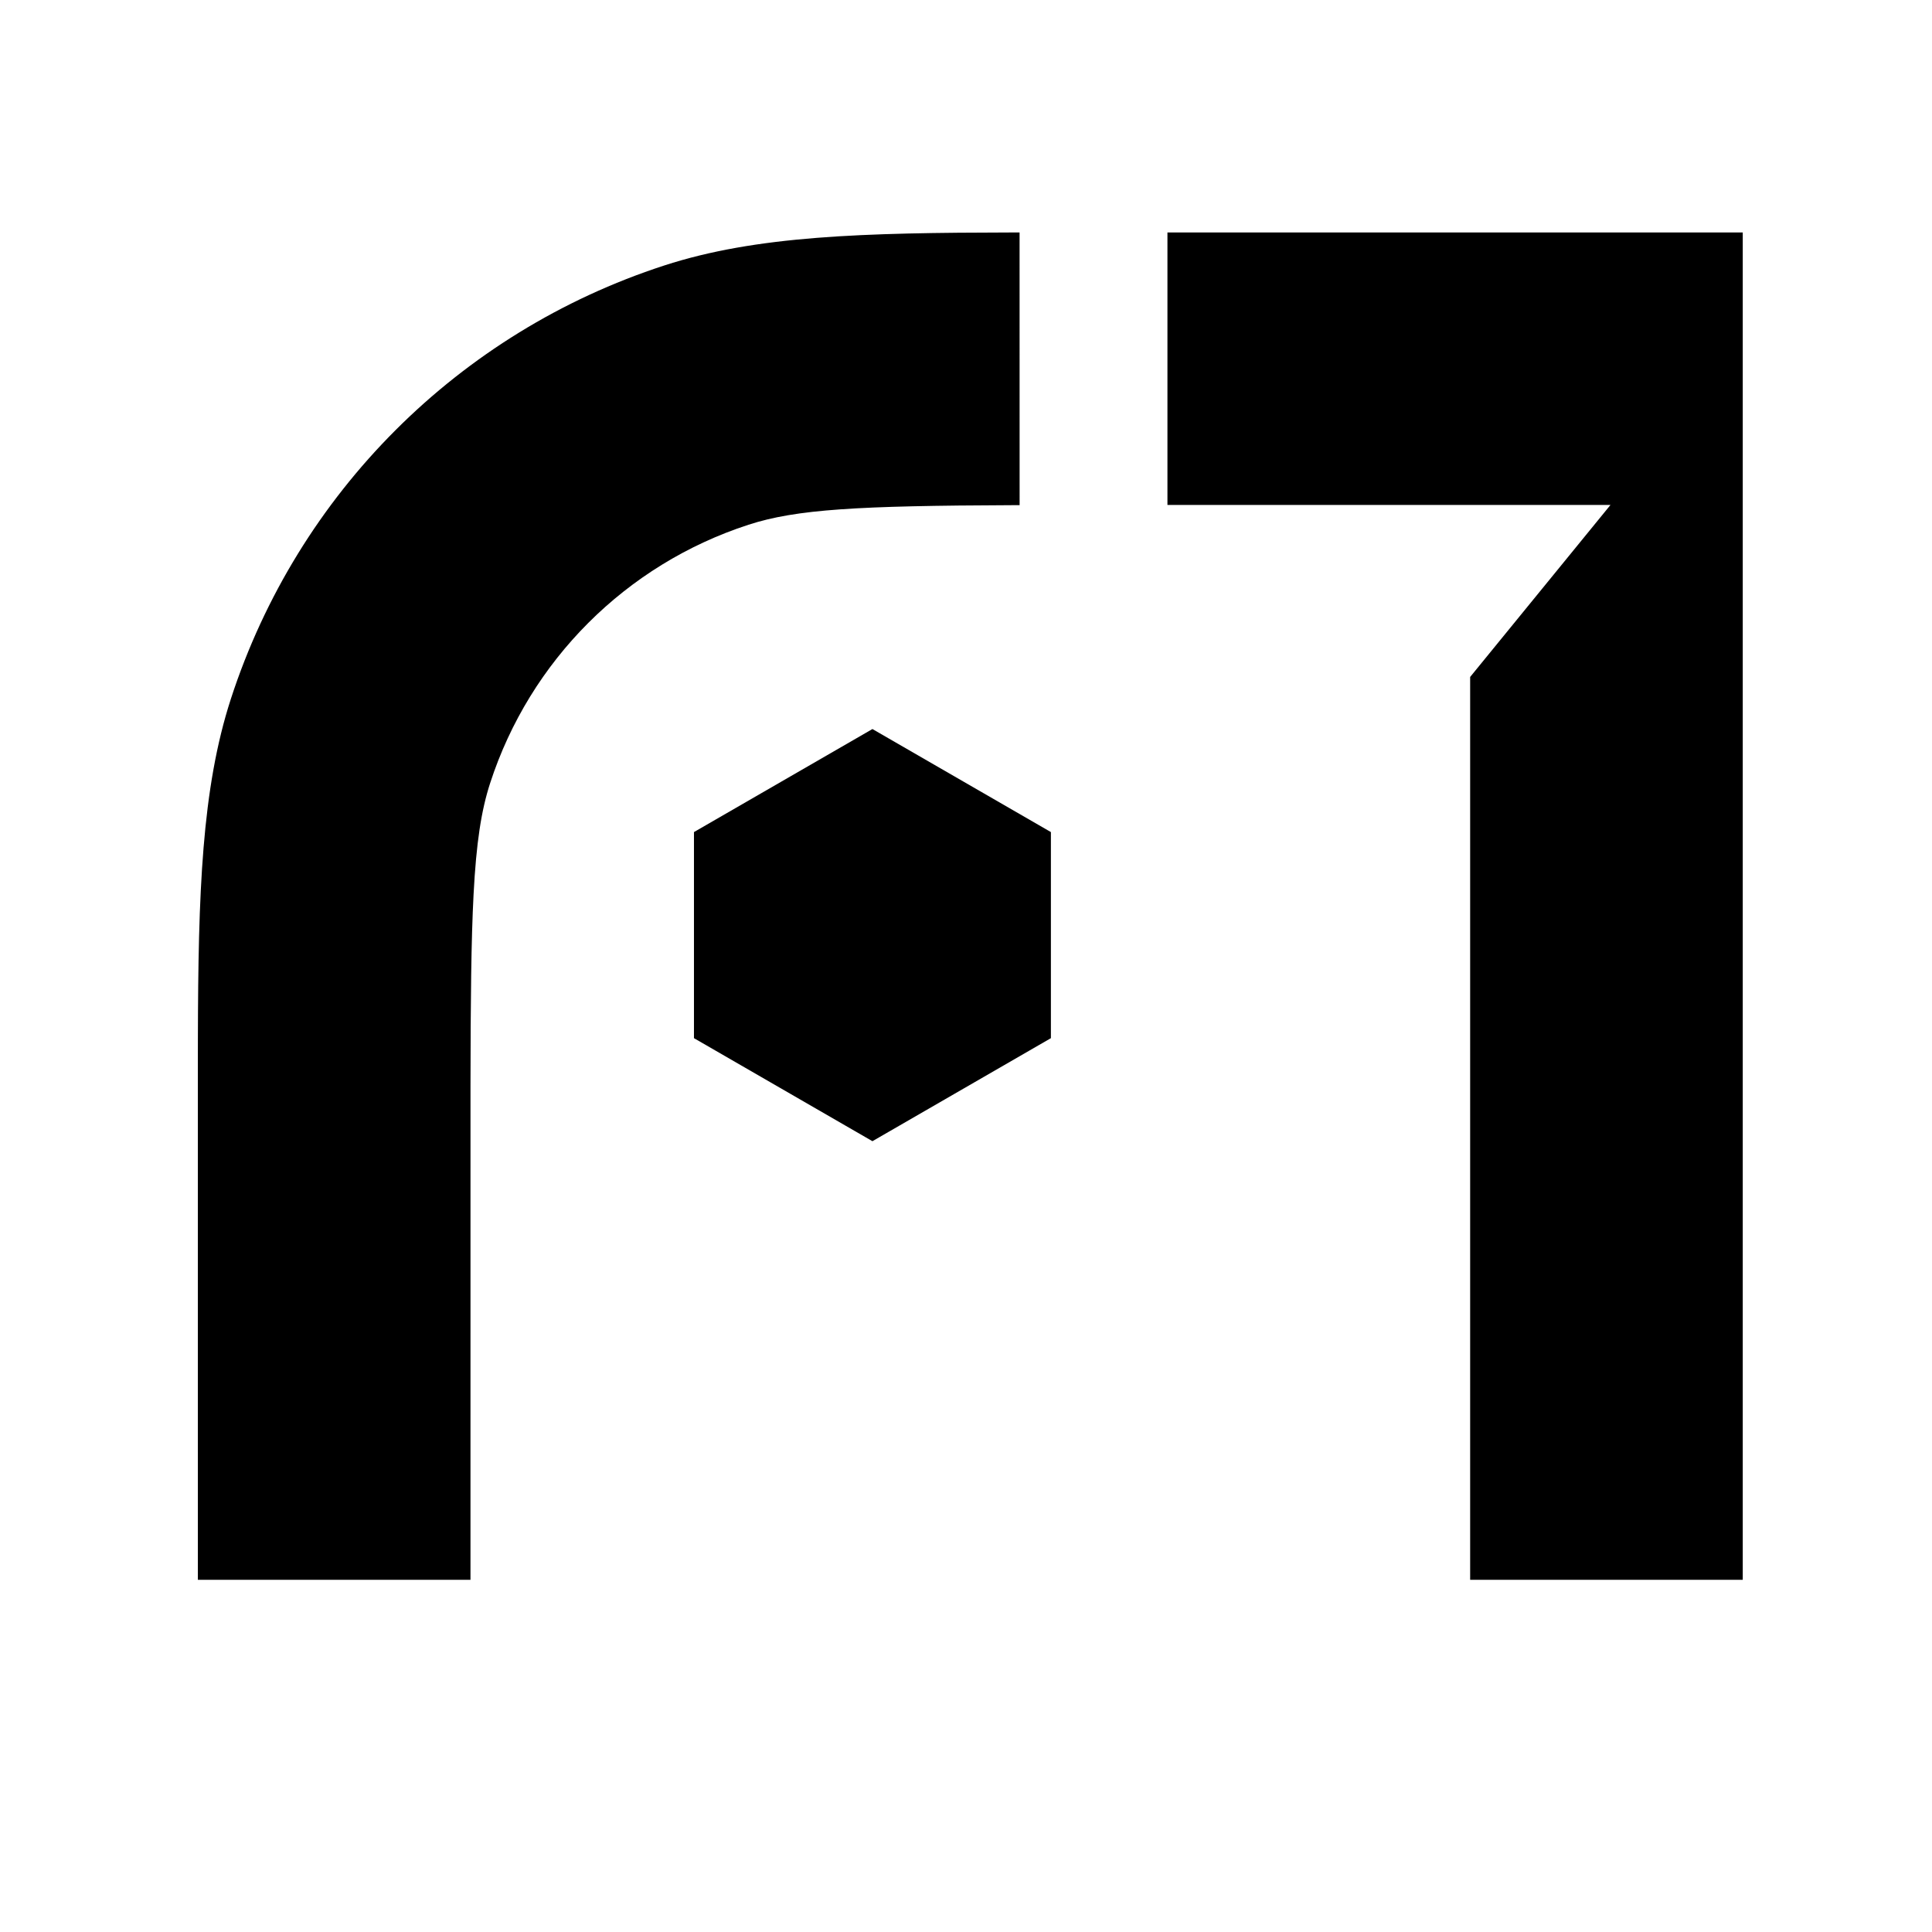
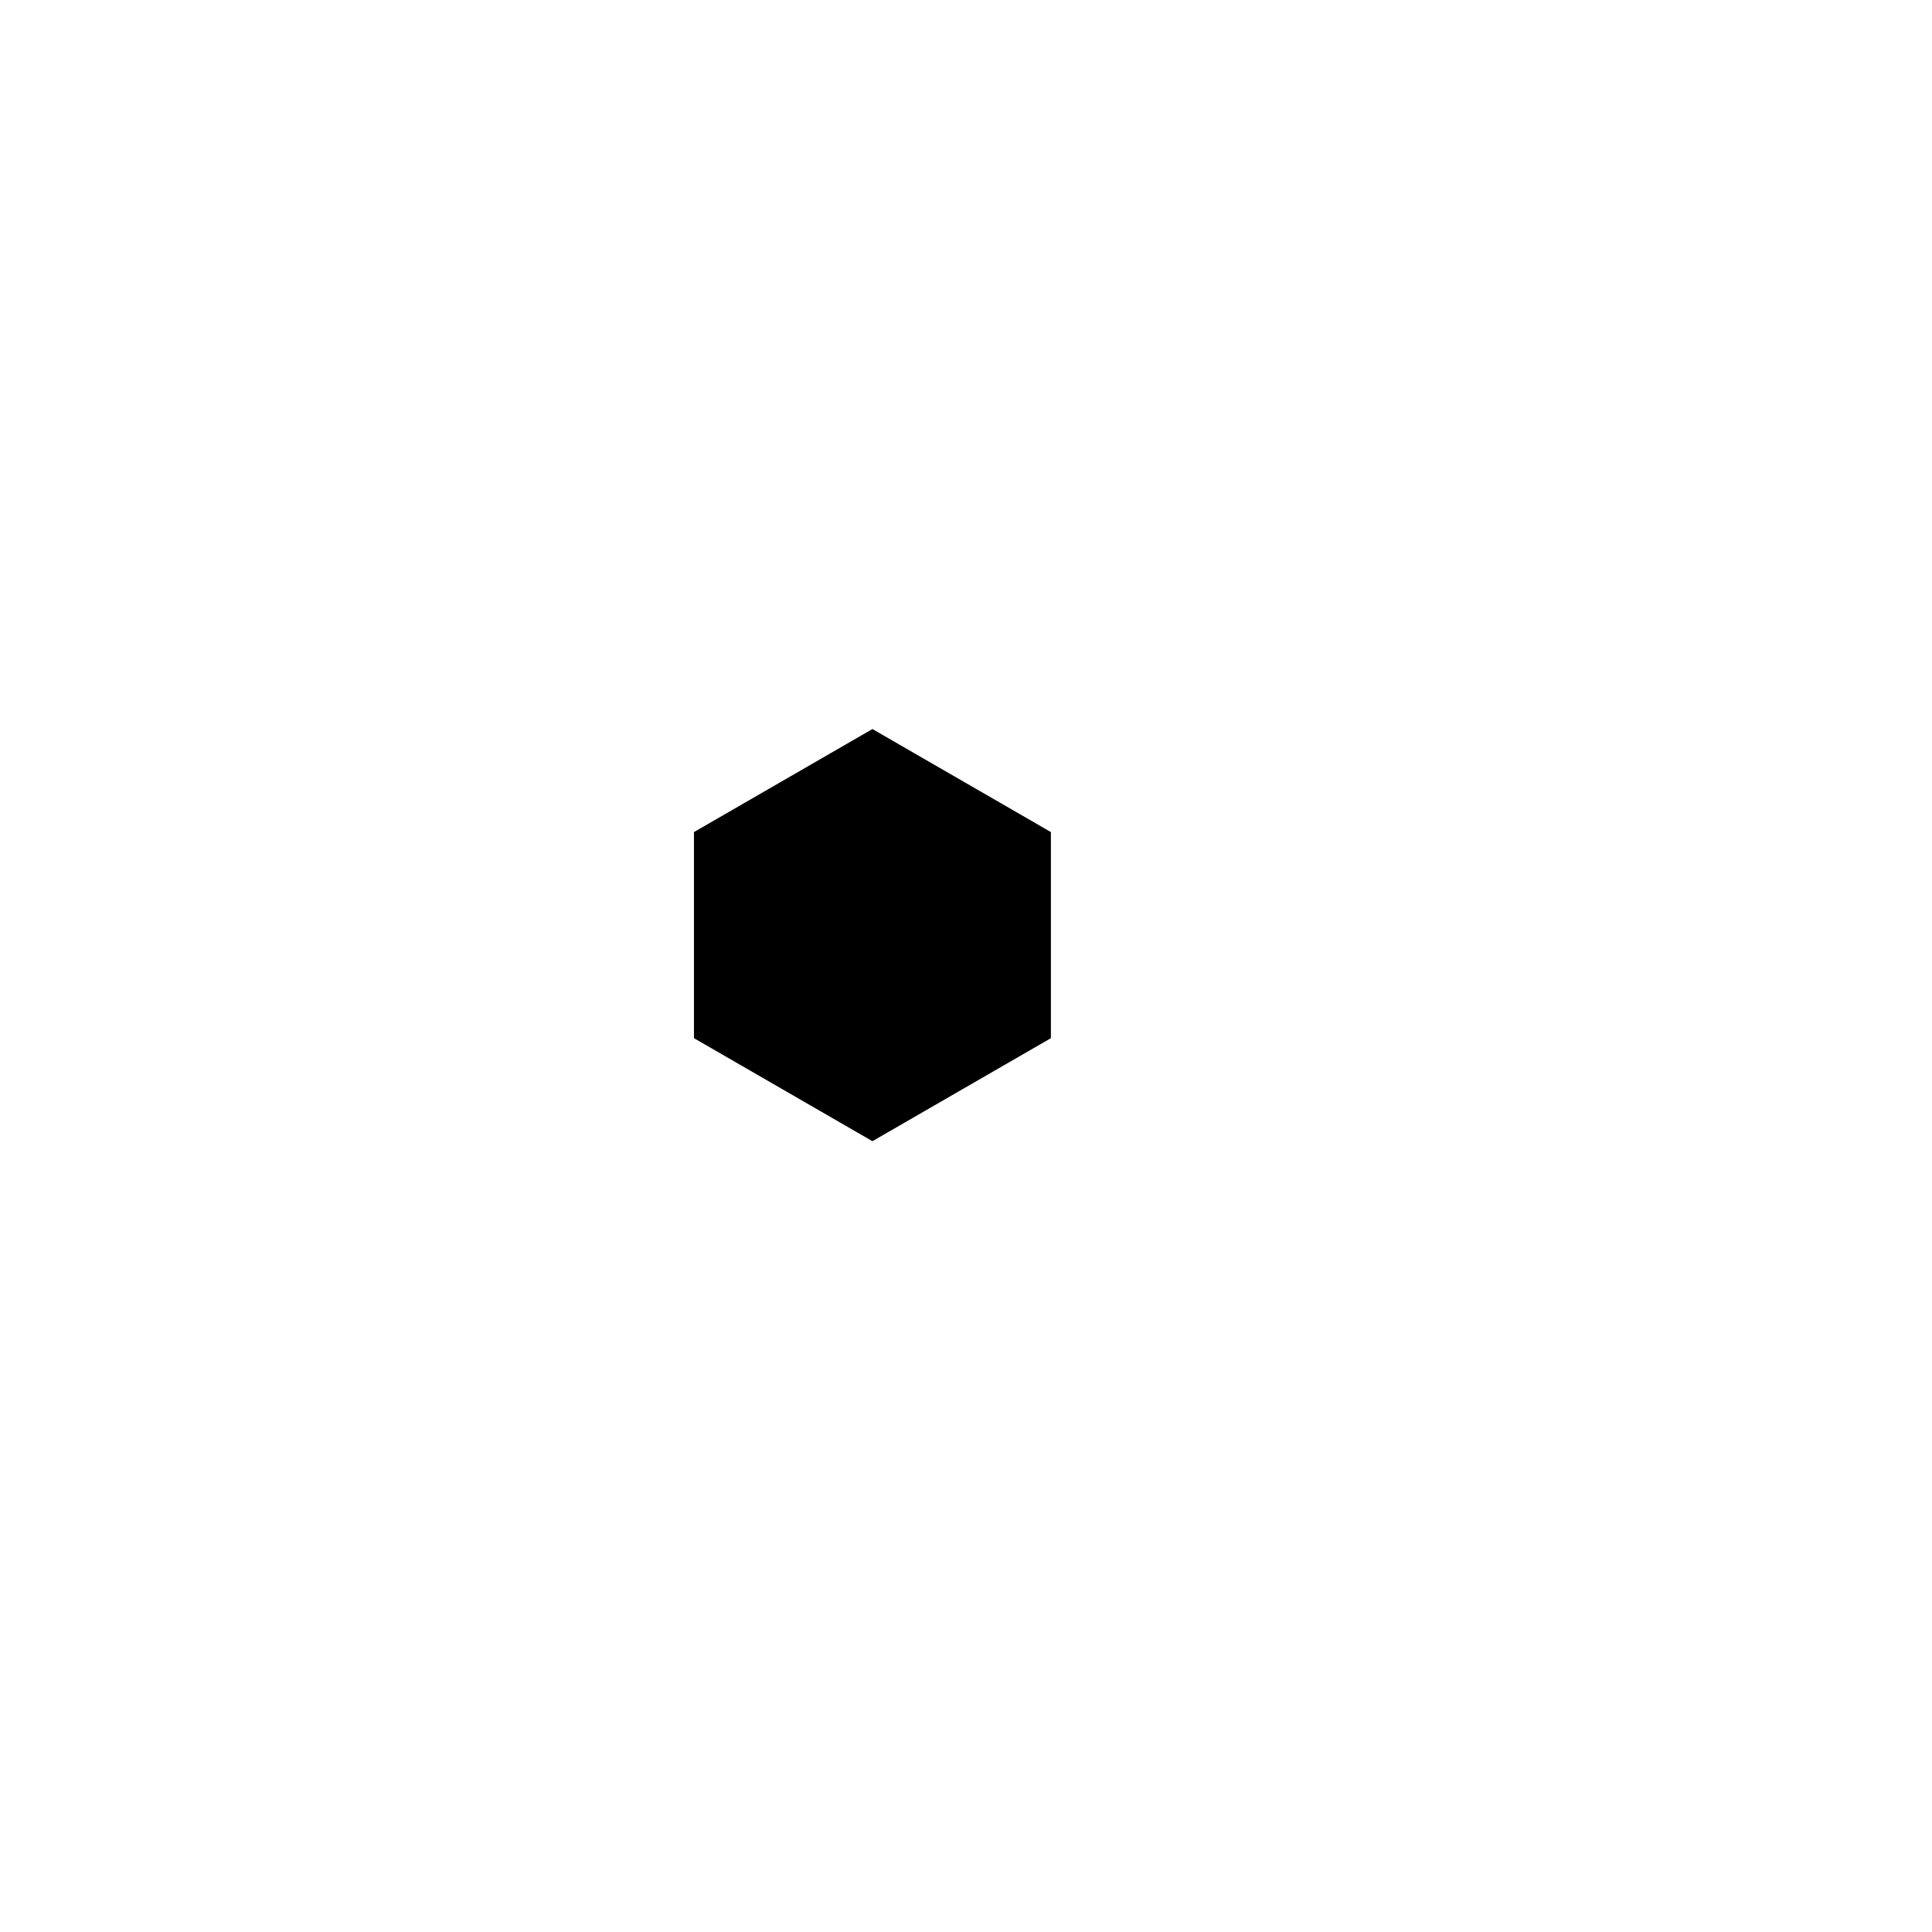
<svg xmlns="http://www.w3.org/2000/svg" width="512" height="512" viewBox="0 0 512 512" fill="none">
  <g clip-path="url(#clip0_167_29009)">
    <path d="M231.203 302.429L183.907 275.123L183.907 220.509L231.203 193.203L278.5 220.509L278.5 275.123L231.203 302.429Z" fill="#FFBB00" style="fill:#FFBB00;fill:color(display-p3 1 0.733 0);fill-opacity:1;" />
-     <path d="M270.207 133.868L268.275 133.876C227.365 134.03 211.051 134.938 198.351 139.064C165.893 149.611 140.445 175.059 129.898 207.518C127.546 214.757 126.218 223.27 125.499 237.058C124.869 249.14 124.714 265.081 124.685 287.533L124.68 418.672H52.436L52.433 282.76L52.443 274.985C52.534 236.751 53.436 209.055 61.189 185.193C78.882 130.741 121.575 88.051 176.027 70.358C200.454 62.421 228.814 61.673 268.254 61.606L270.197 61.604L270.207 133.868ZM461.848 61.602V418.672H389.604V179.401L390.042 178.866L390.042 178.865L426.792 133.821H309.385V61.602H461.848Z" fill="black" style="fill:black;fill-opacity:1;" />
  </g>
  <defs>
    <clipPath id="clip0_167_29009">
      <rect width="512" height="512" fill="white" style="fill:white;fill-opacity:1;" />
    </clipPath>
  </defs>
</svg>